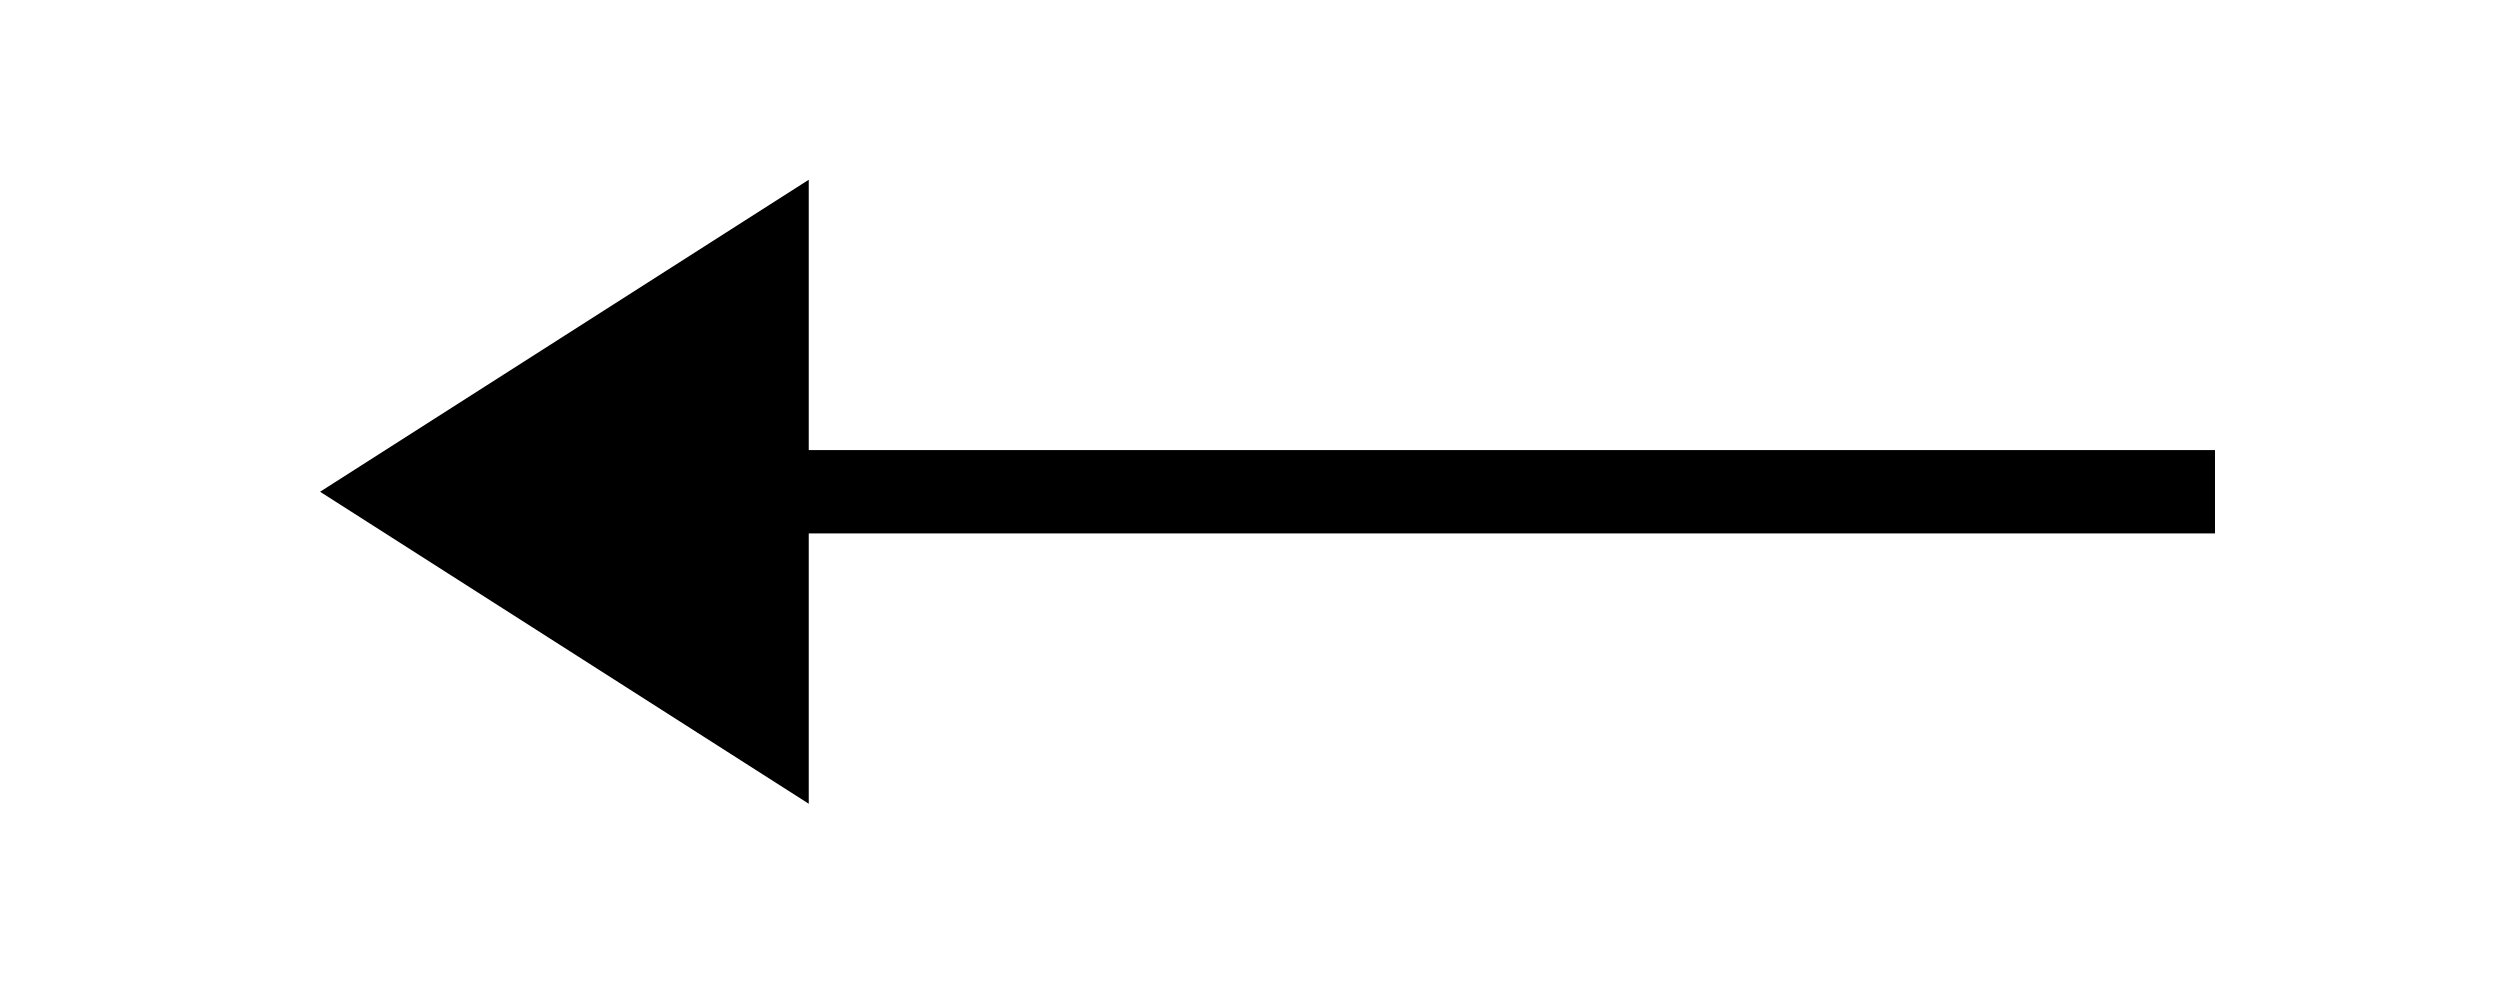
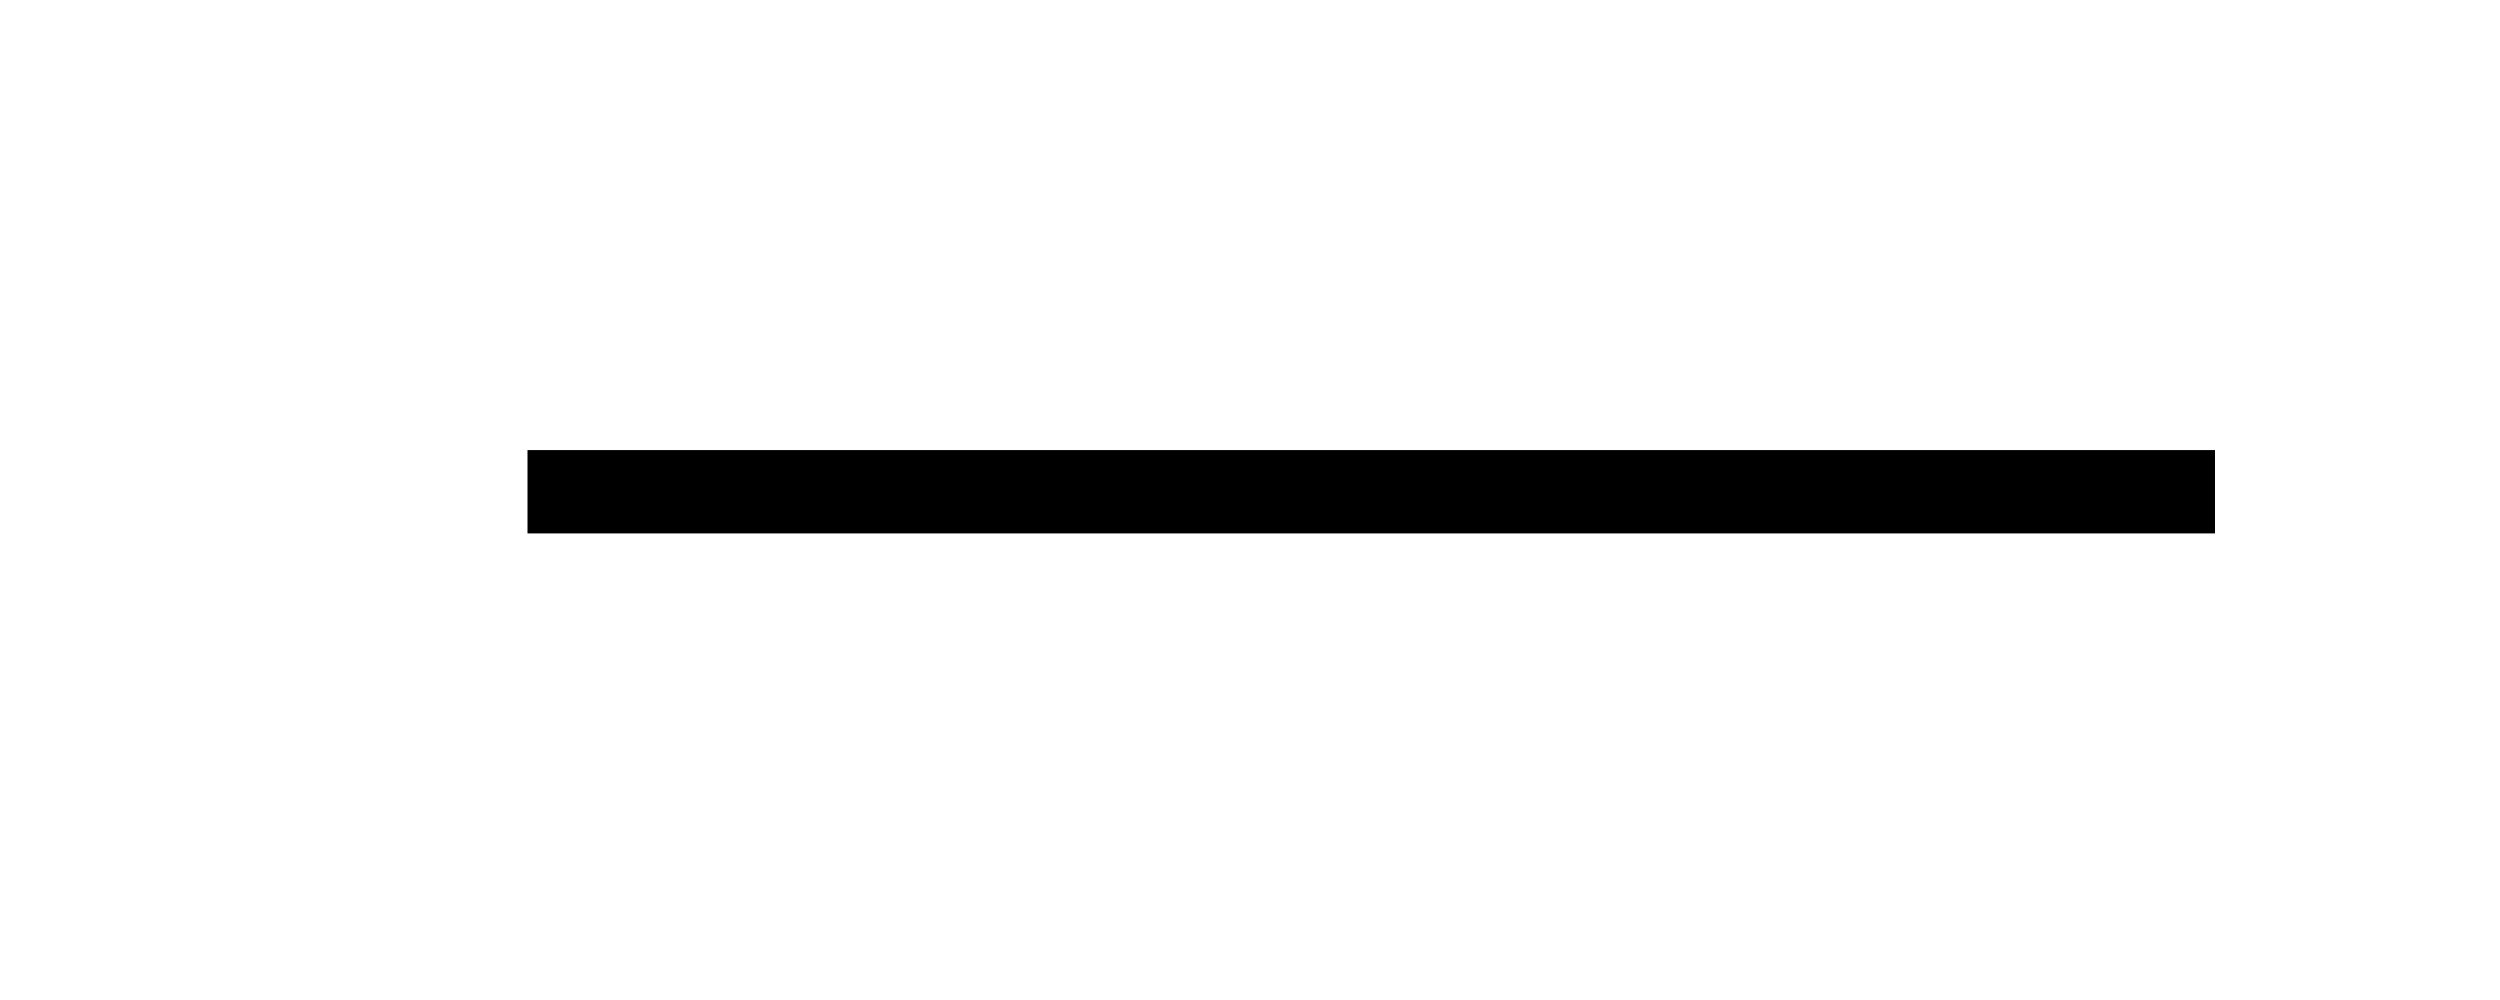
<svg xmlns="http://www.w3.org/2000/svg" version="1.1" x="0px" y="0px" width="30px" height="12px" viewBox="-3.841 -2.157 30 12" enable-background="new -3.841 -2.157 30 12" xml:space="preserve">
  <defs>
</defs>
  <line fill="none" stroke="#000000" stroke-miterlimit="10" x1="22.739" y1="3.744" x2="2.489" y2="3.744" />
-   <polygon points="0,3.744 5.864,0 5.864,7.488 " />
</svg>